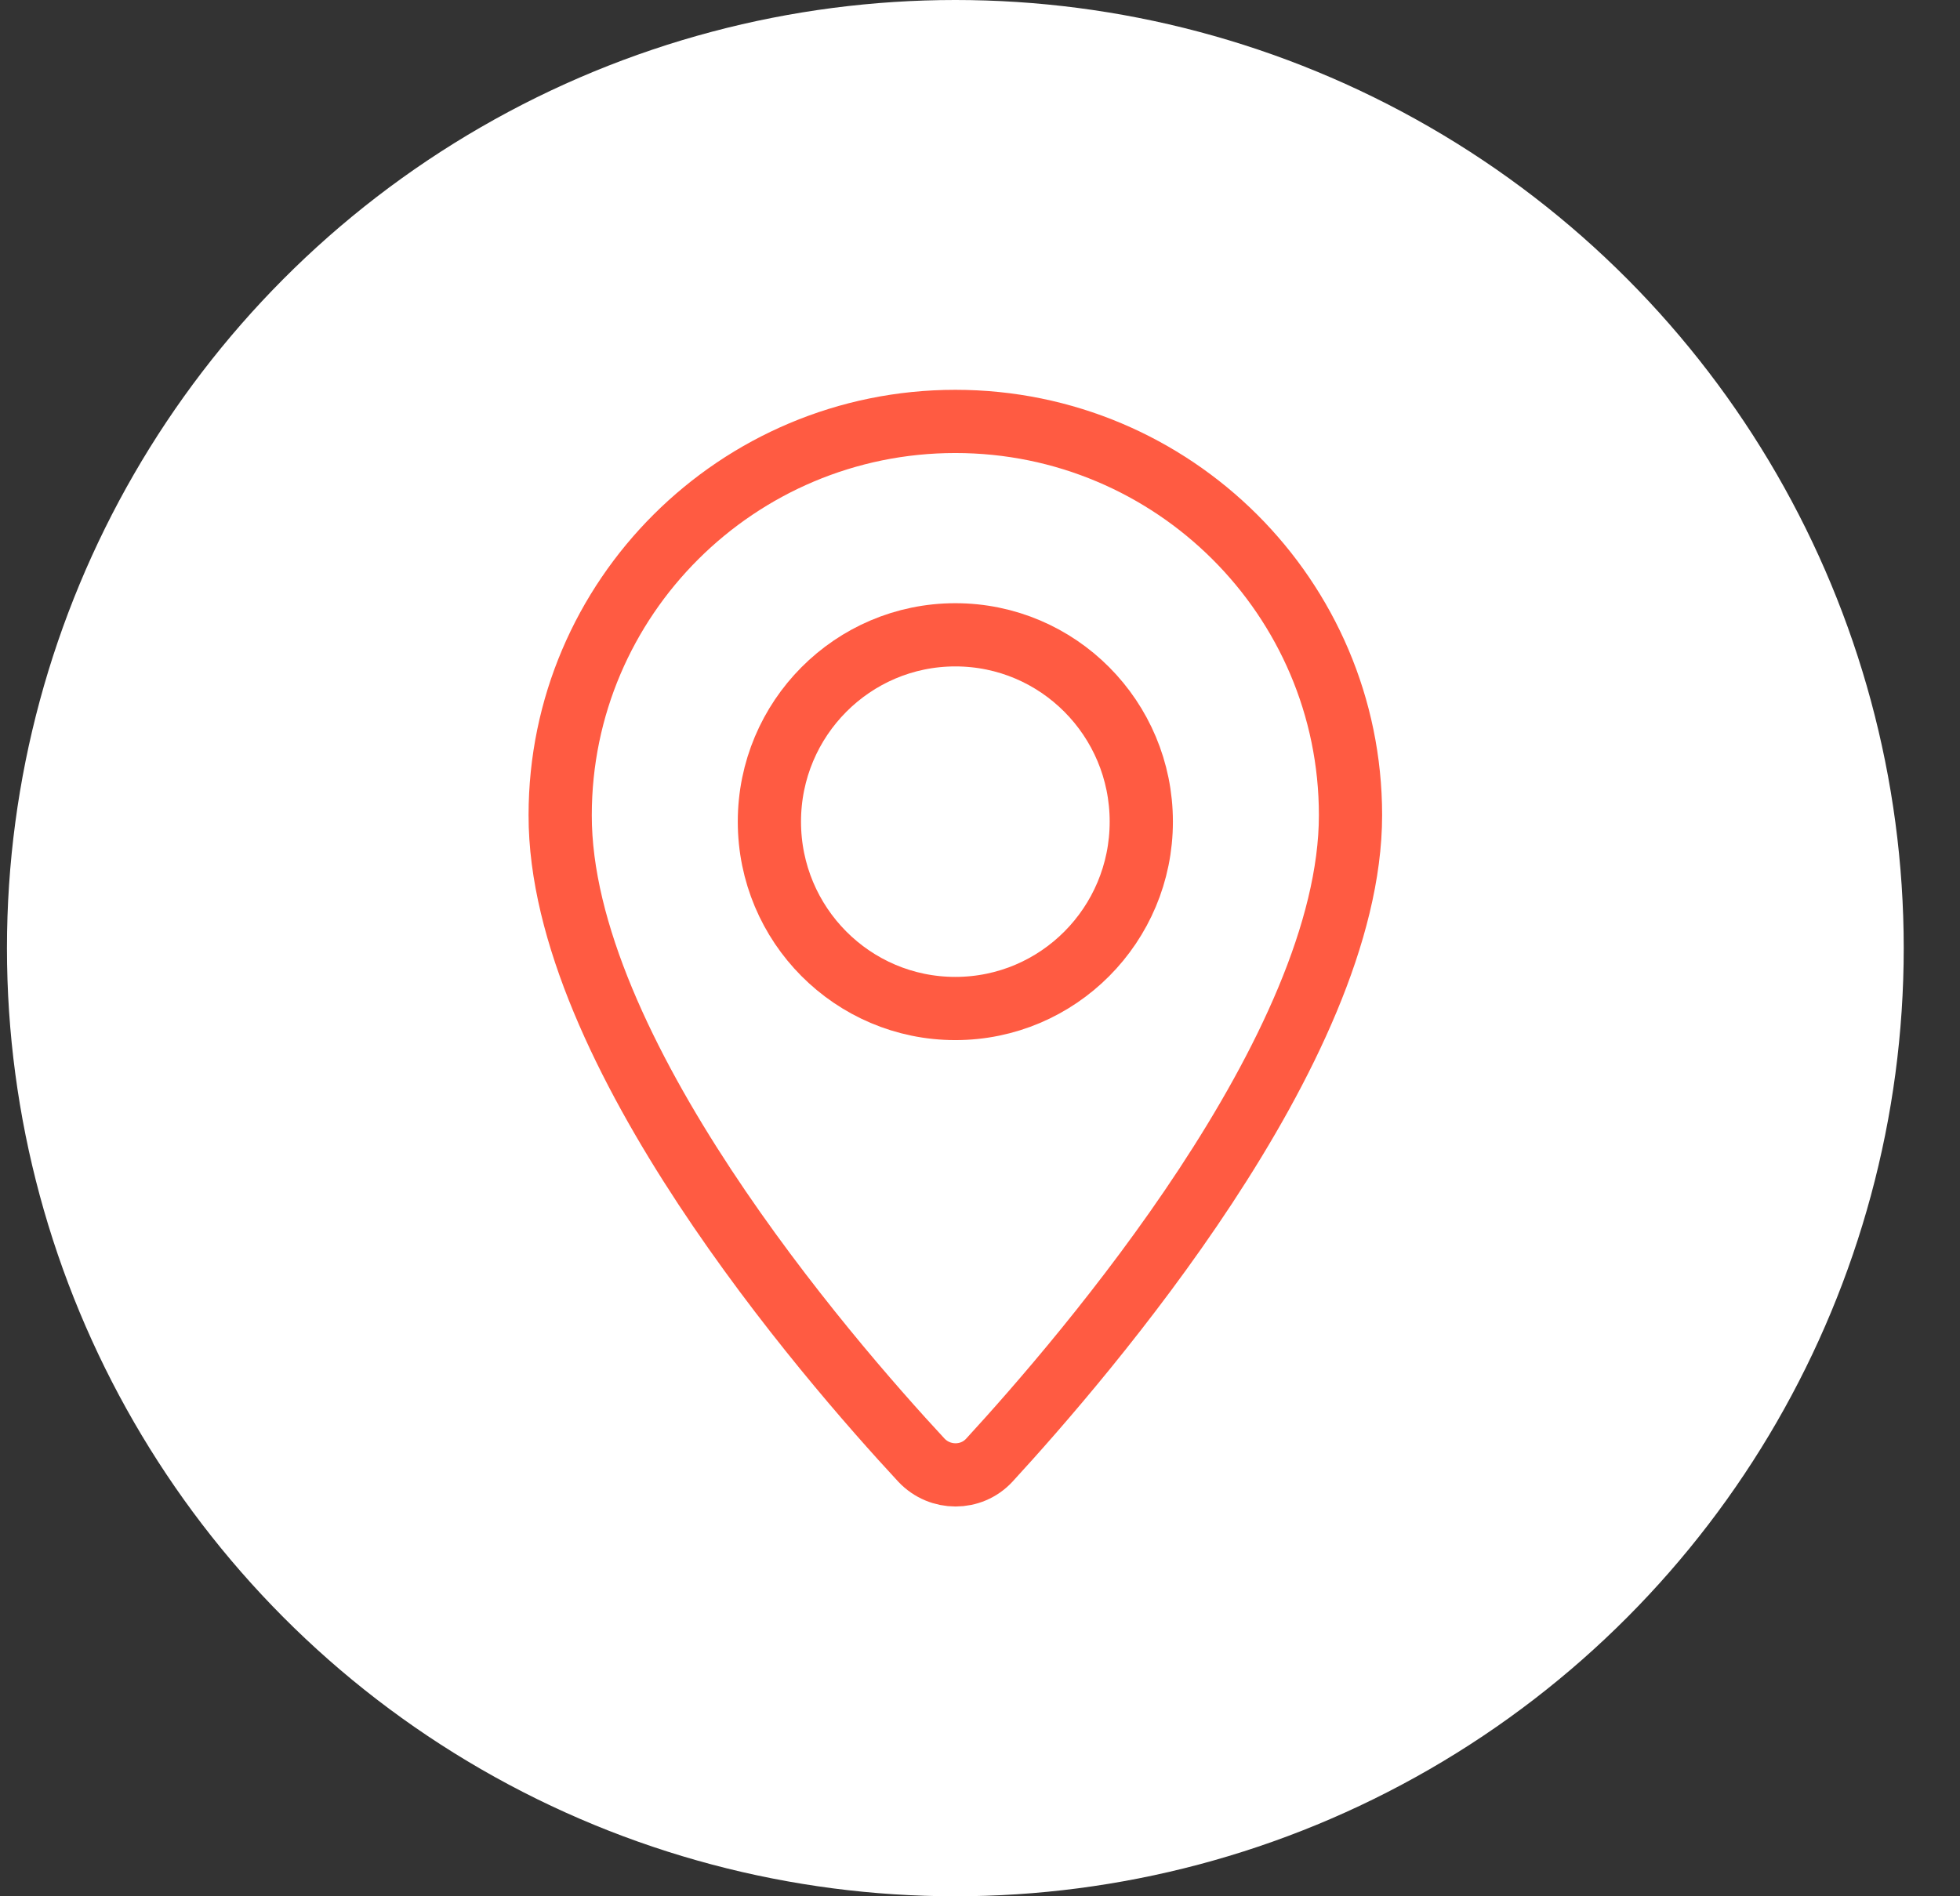
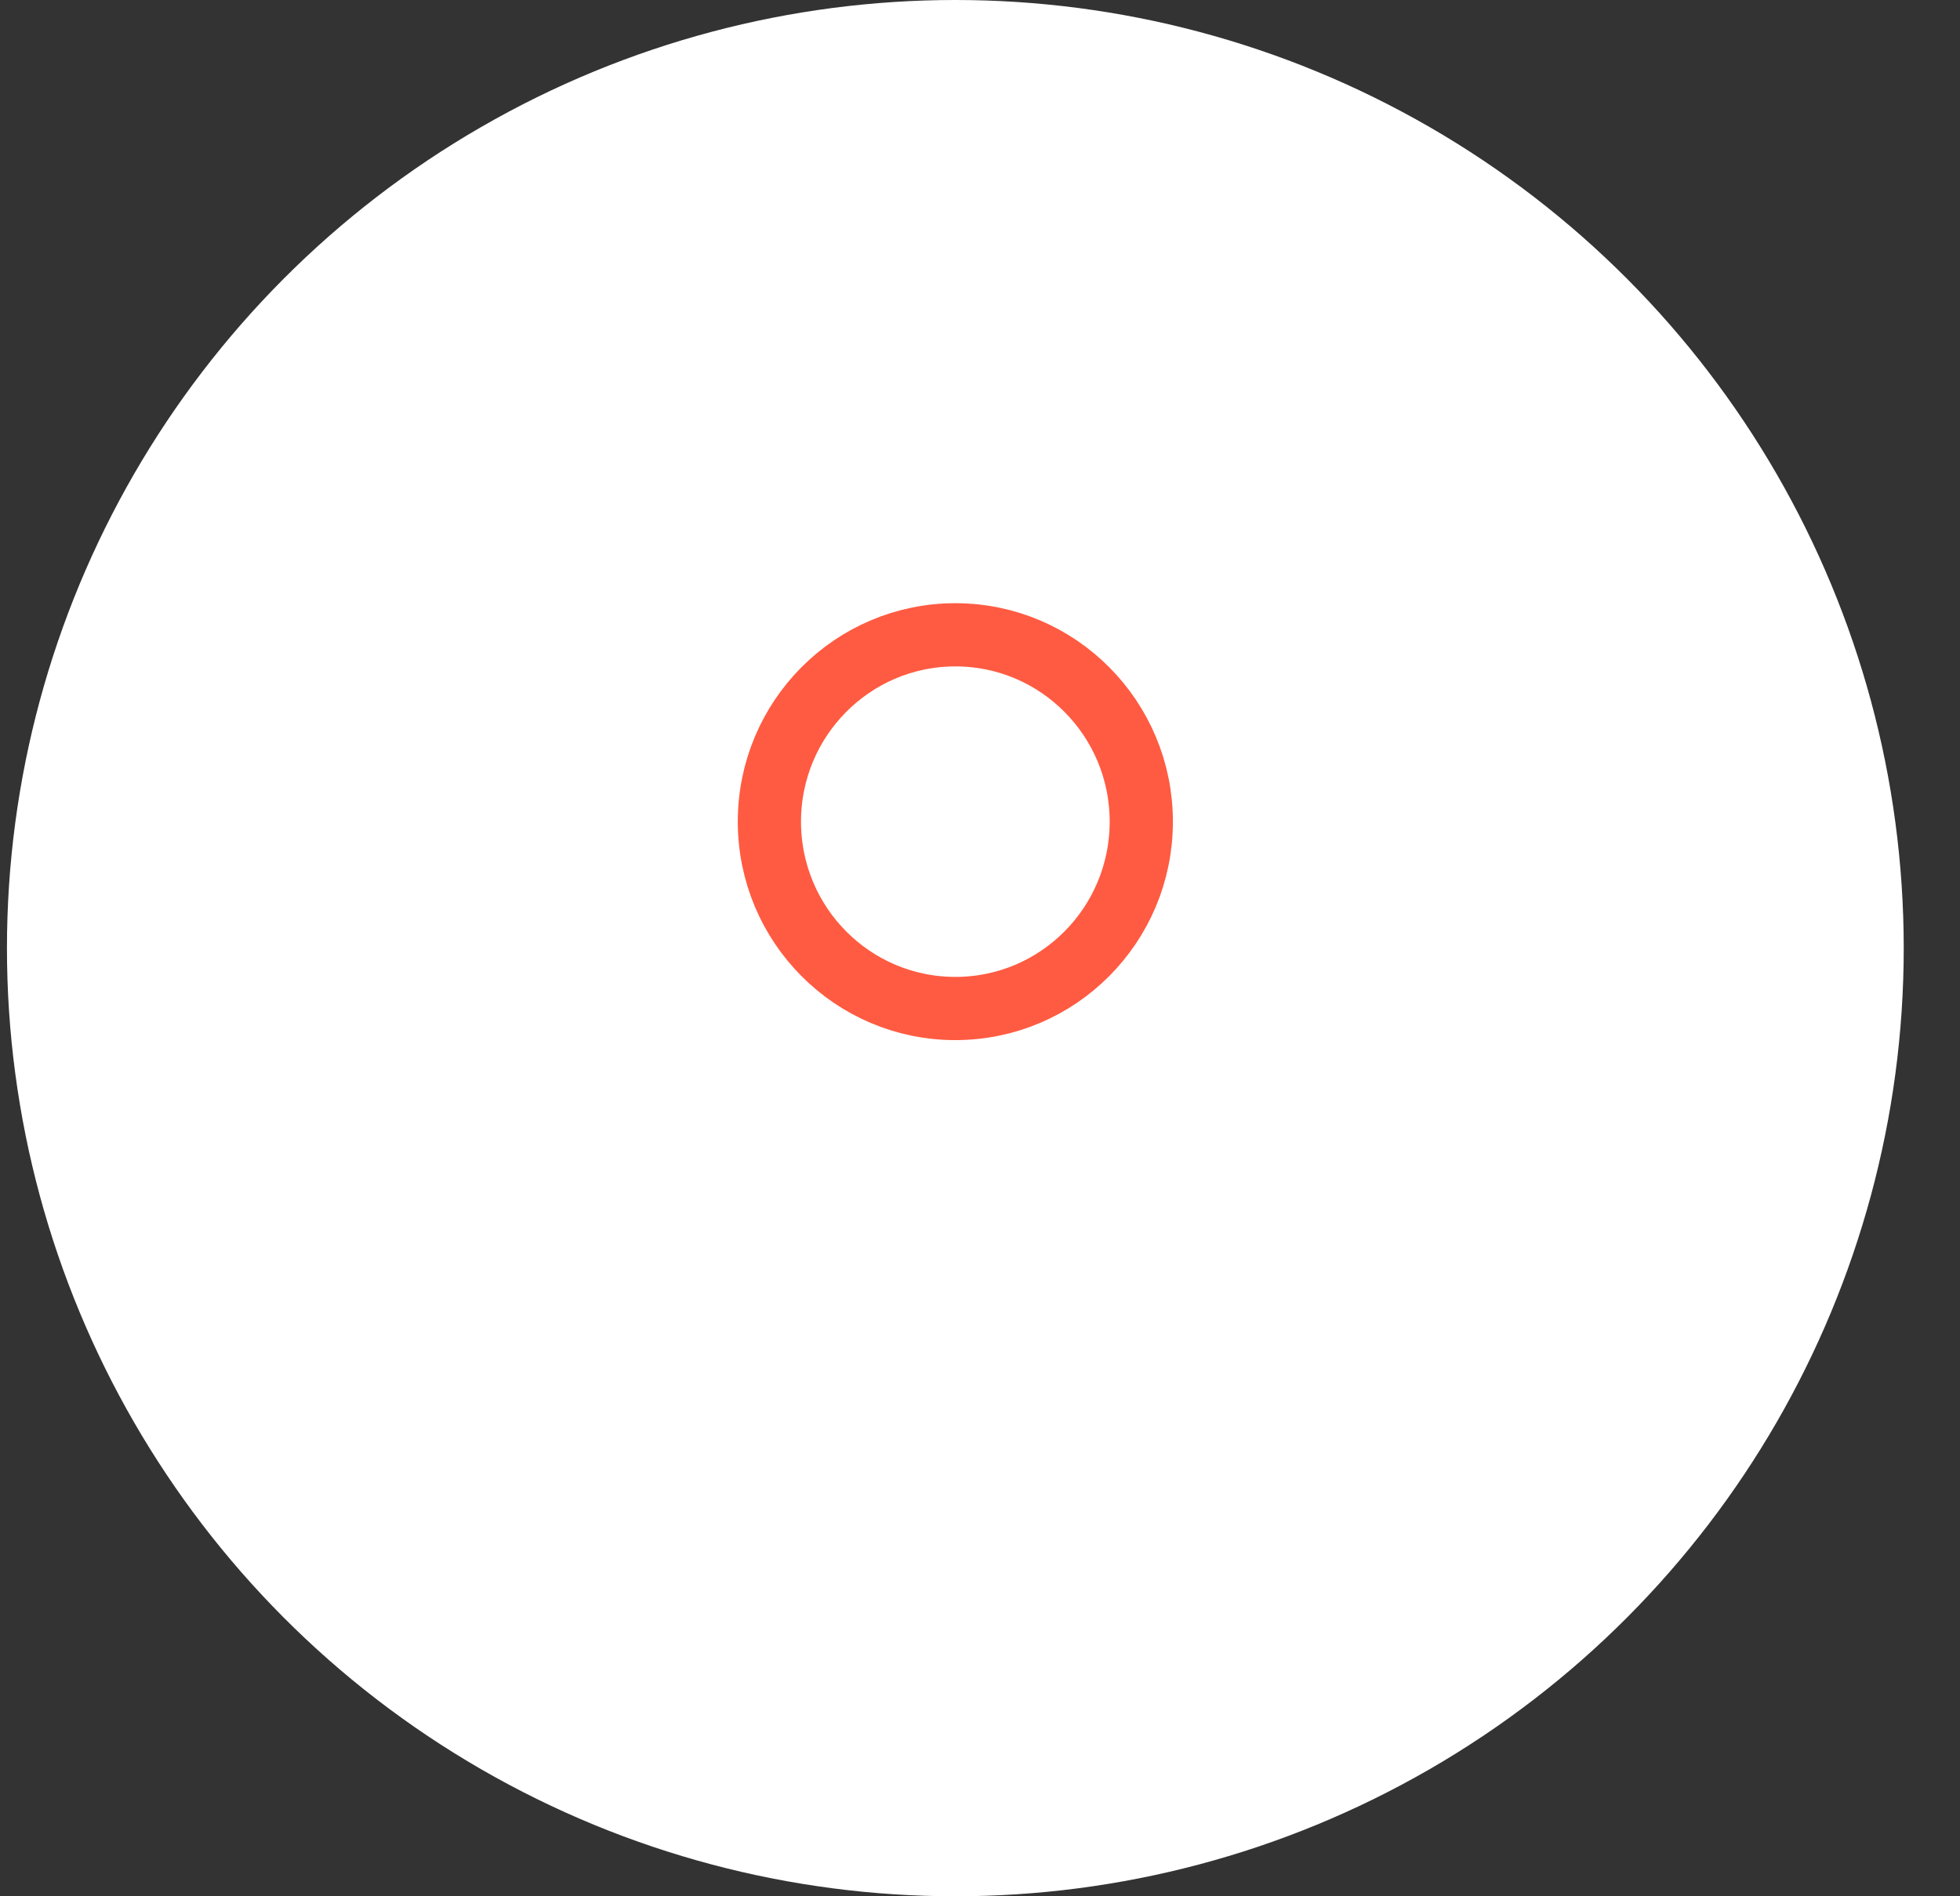
<svg xmlns="http://www.w3.org/2000/svg" width="31" height="30" viewBox="0 0 31 30" fill="none">
  <rect x="0" y="0" width="31" height="30" fill="#333333" stroke="none" />
  <circle cx="15.11" cy="15" r="15" fill="white" />
-   <path d="M21.36 12.896C21.36 16.583 17.154 21.46 15.647 23.101C15.36 23.411 14.868 23.411 14.574 23.101C13.059 21.468 8.853 16.605 8.86 12.896C8.86 9.46 11.662 6.667 15.11 6.667C18.559 6.667 21.36 9.46 21.36 12.896Z" stroke="#FF5B42" stroke-linecap="round" stroke-linejoin="round" />
  <path d="M15.11 15.955C16.735 15.955 18.051 14.632 18.051 12.999C18.051 11.367 16.735 10.043 15.11 10.043C13.486 10.043 12.169 11.367 12.169 12.999C12.169 14.632 13.486 15.955 15.11 15.955Z" stroke="#FF5B42" stroke-linecap="round" stroke-linejoin="round" />
</svg>